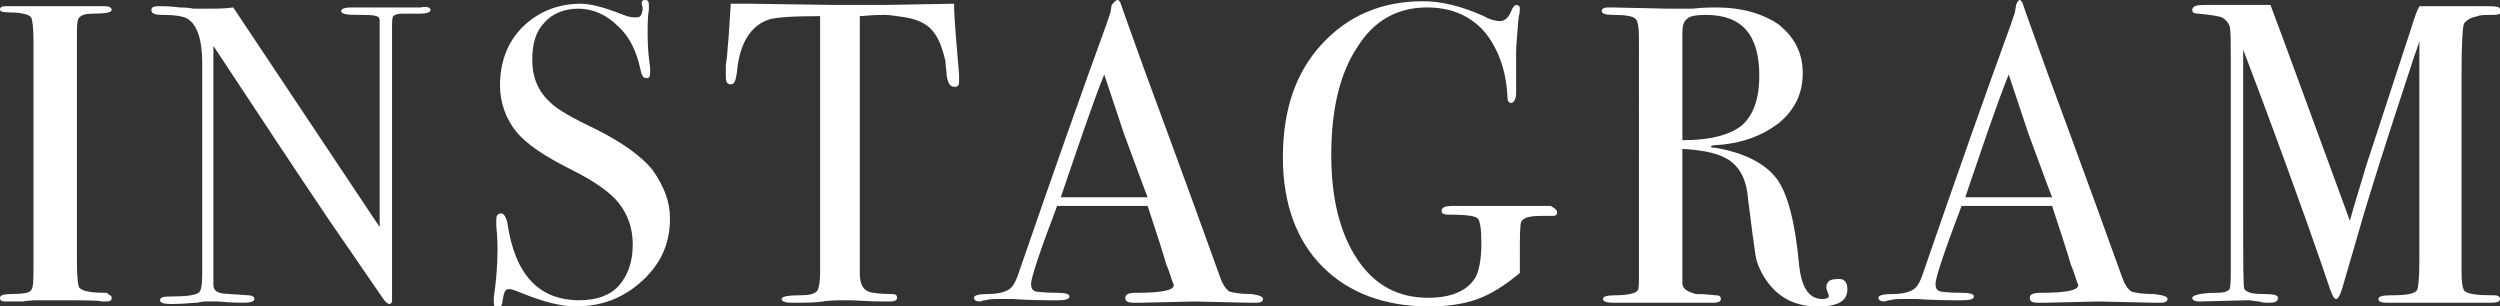
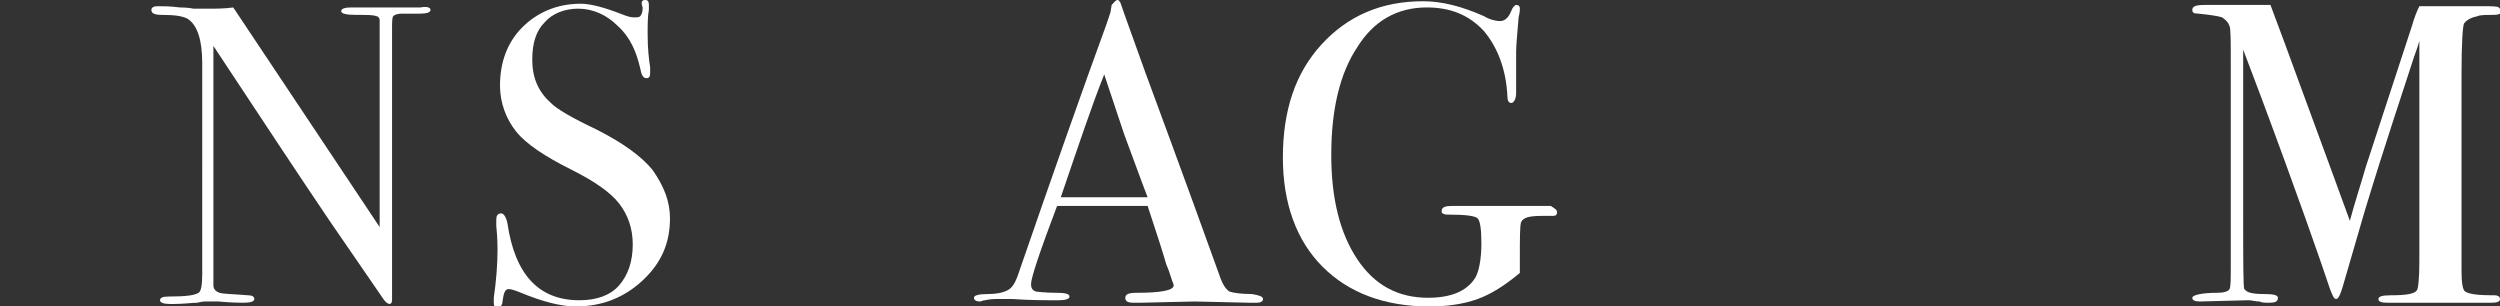
<svg xmlns="http://www.w3.org/2000/svg" version="1.1" id="レイヤー_1" x="0px" y="0px" viewBox="0 0 201.5 24.7" style="enable-background:new 0 0 201.5 24.7;" xml:space="preserve">
  <rect x="0" y="0" width="201.5" height="24.7" fill="#333333" stroke="none" />
  <style type="text/css">
	.st0{fill:#FFFFFF;}
</style>
  <g>
-     <path class="st0" d="M9,24c0,0.2-0.1,0.3-0.4,0.3H8.2c-0.1-0.1-1.7-0.1-4.7-0.1c-0.6,0-1.1,0-1.7,0.1c-0.3,0-0.8,0-1.4,0   C0.1,24.3,0,24.2,0,24c0-0.2,0.3-0.3,0.9-0.3c0.9,0,1.5-0.1,1.6-0.3c0.2-0.2,0.2-0.9,0.2-2V3.3c0-1.1-0.1-1.8-0.2-1.9   C2.4,1.2,1.8,1,0.7,1C0.2,1,0,0.9,0,0.8c0-0.2,0.1-0.3,0.4-0.3h4.7c0.3,0,1,0,2,0l1.3,0C8.8,0.5,9,0.6,9,0.8c0,0.2-0.5,0.3-1.5,0.3   c-0.6,0-0.9,0.1-1.1,0.3C6.2,1.6,6.2,2.1,6.2,2.8v18.3c0,1.3,0.1,2,0.2,2.1c0.3,0.3,1,0.4,2.2,0.4C8.8,23.8,9,23.8,9,24z" />
    <path class="st0" d="M34.7,0.8c0,0.2-0.3,0.3-0.9,0.3h-0.8h-0.6c-0.4,0-0.6,0.1-0.7,0.2c-0.1,0.1-0.1,0.5-0.1,1.1v19.7   c0,1.2,0,1.9,0,2.1c0,0.2-0.1,0.3-0.2,0.3c-0.1,0-0.3-0.1-0.5-0.4l-4.4-6.4c-2.5-3.7-5.6-8.4-9.3-14V23c0,0.3,0.2,0.5,0.5,0.6   c0.3,0.1,1.1,0.1,2.3,0.2c0.3,0,0.5,0.1,0.5,0.3c0,0.2-0.3,0.3-0.9,0.3c-0.2,0-0.9,0-2-0.1c-0.4,0-0.7,0-1.1,0c0,0-0.2,0-0.6,0.1   c-0.4,0-1.1,0.1-1.9,0.1h-0.3c-0.5,0-0.8-0.1-0.8-0.3s0.2-0.3,0.7-0.3c1.4,0,2.1-0.1,2.4-0.3c0.2-0.1,0.3-0.6,0.3-1.5V5.1   c0-1.9-0.4-3.1-1.2-3.6c-0.4-0.2-1-0.3-2-0.3c-0.6,0-0.9-0.1-0.9-0.4c0-0.2,0.2-0.3,0.5-0.3c0.5,0,1,0,1.8,0.1   c0.7,0,1.1,0.1,1.1,0.1c0.1,0,0.4,0,1,0c0.8,0,1.5,0,2.2-0.1l11.8,17.7V2.9c0-0.7,0-1.1,0-1.3c0-0.1-0.1-0.3-0.3-0.3   c-0.2-0.1-0.7-0.1-1.6-0.1c-0.8,0-1.2-0.1-1.2-0.3c0-0.2,0.3-0.3,0.8-0.3h1.2c0.3,0,0.6,0,1,0c0.4,0,0.6,0,0.7,0c0,0,0.2,0,0.6,0   c0.4,0,0.7,0,1,0h1.1C34.4,0.5,34.7,0.6,34.7,0.8z" />
    <path class="st0" d="M54,17.6c0,2-0.7,3.6-2.2,5c-1.5,1.4-3.3,2.1-5.4,2.1c-1.2,0-2.7-0.4-4.4-1.1c-0.5-0.2-0.8-0.3-1-0.3   c-0.3,0-0.4,0.3-0.5,1c0,0.3-0.2,0.5-0.4,0.5c-0.2,0-0.3-0.1-0.3-0.4c0-0.2,0-0.3,0-0.4c0.2-1.4,0.3-2.7,0.3-3.9   c0-0.2,0-0.9-0.1-1.9c0-0.1,0-0.3,0-0.5c0-0.3,0.1-0.5,0.4-0.5c0.2,0,0.4,0.3,0.5,0.8c0.6,4.1,2.5,6.2,5.8,6.2   c1.4,0,2.5-0.4,3.2-1.2s1.1-1.9,1.1-3.3c0-1.3-0.4-2.4-1.1-3.3c-0.7-0.9-2-1.8-3.8-2.7c-2.2-1.1-3.7-2.1-4.5-3.1   c-0.8-1-1.3-2.3-1.3-3.7c0-1.9,0.6-3.5,1.8-4.7s2.8-1.9,4.7-1.9c0.8,0,1.9,0.3,3.2,0.8c0.5,0.2,0.8,0.3,1.1,0.3   c0.3,0,0.4,0,0.5-0.1c0.1-0.1,0.2-0.3,0.2-0.7C51.6,0.1,51.8,0,52,0c0.2,0,0.3,0.1,0.3,0.4c0,0.2,0,0.3,0,0.4   c-0.1,0.5-0.1,1.2-0.1,2c0,1.1,0.1,2,0.2,2.6l0,0.5c0,0.3-0.1,0.4-0.3,0.4c-0.3,0-0.4-0.3-0.5-0.8c-0.3-1.3-0.8-2.5-1.8-3.4   c-0.9-0.9-2-1.4-3.2-1.4c-1.1,0-2.1,0.4-2.7,1.1c-0.7,0.7-1,1.7-1,3c0,1.5,0.5,2.6,1.5,3.5c0.5,0.5,1.7,1.2,3.6,2.1   c2.2,1.1,3.7,2.2,4.6,3.3C53.5,15,54,16.2,54,17.6z" />
-     <path class="st0" d="M77.3,6.6c0,0.3-0.1,0.4-0.4,0.4c-0.3,0-0.5-0.3-0.6-0.9c0-0.4-0.1-0.8-0.1-1.2c-0.2-0.8-0.4-1.5-0.8-2.1   c-0.5-0.8-1.3-1.2-2.4-1.4c-0.7-0.1-1.3-0.2-1.7-0.2c-1.1,0-1.7,0.1-2,0.1V22c0,0.8,0.2,1.3,0.7,1.5c0.2,0.1,0.9,0.2,1.9,0.2   c0.3,0,0.4,0.1,0.4,0.3c0,0.2-0.2,0.3-0.5,0.3c-0.2,0-0.3,0-0.5,0c-1.4,0-2.3-0.1-2.9-0.1c-0.8,0-1.5,0-2.1,0.1s-1.5,0.1-2.5,0.1   c-0.5,0-0.8-0.1-0.8-0.3c0-0.2,0.5-0.3,1.5-0.3c0.7,0,1.2-0.1,1.4-0.4c0.1-0.2,0.2-0.7,0.2-1.4V1.3c-2.3,0-3.7,0.1-4.2,0.3   c-1.4,0.5-2.3,1.9-2.5,4.2c-0.1,0.7-0.2,1-0.5,1c-0.3,0-0.4-0.2-0.4-0.7c0-0.3,0-0.5,0-0.8l0.1-0.8c0.1-1.1,0.2-2.4,0.3-4.2h1.5   l7,0.1c0.8,0,2.1,0,3.8,0l5.7-0.1c0,1.3,0.2,3.2,0.4,5.7c0,0.1,0,0.2,0,0.3C77.3,6.5,77.3,6.6,77.3,6.6z" />
    <path class="st0" d="M101.8,24.1c0,0.2-0.2,0.3-0.5,0.3c-0.2,0-0.4,0-0.6,0l-4.4-0.1l-4.4,0.1c-0.2,0-0.3,0-0.5,0   c-0.5,0-0.7-0.1-0.7-0.4c0-0.3,0.3-0.4,0.9-0.4c2,0,3-0.2,3-0.6c0,0,0-0.1-0.1-0.3l-0.3-0.9l-0.2-0.5c-0.2-0.7-0.7-2.3-1.5-4.7   h-7.3c-1.4,3.7-2.1,5.8-2.1,6.3c0,0.3,0.1,0.5,0.4,0.6c0.1,0,0.6,0.1,1.7,0.1c0.7,0,1,0.1,1,0.3c0,0.2-0.3,0.3-0.9,0.3   c-1.1,0-2.3,0-3.7-0.1c-0.3,0-0.7,0-1.1,0c-0.4,0-0.7,0-1.1,0.1c-0.2,0-0.3,0.1-0.4,0.1c-0.3,0-0.5-0.1-0.5-0.3s0.4-0.3,1.1-0.3   c0.7,0,1.2-0.1,1.6-0.3s0.6-0.6,0.8-1.1c2.9-8.4,5.3-15.2,7.2-20.4c0.1-0.3,0.2-0.6,0.3-0.9l0.1-0.6C89.8,0.2,89.9,0,90.1,0   c0.1,0,0.1,0.1,0.2,0.2c0.3,0.9,1,2.8,2,5.6c0.8,2.2,2.9,7.8,6.1,16.7c0.2,0.5,0.4,0.8,0.7,1c0.3,0.1,0.9,0.2,1.8,0.2   C101.5,23.8,101.8,23.9,101.8,24.1z M92.5,15.9c-0.4-1-1-2.7-1.9-5.1L89,6c-1,2.5-2.1,5.8-3.5,9.9H92.5z" />
    <path class="st0" d="M125.5,17.1c0,0.2-0.1,0.3-0.3,0.3h-0.8c-1.1,0-1.6,0.1-1.8,0.5c-0.1,0.3-0.1,1.3-0.1,3V22   c-1.2,1-2.3,1.7-3.4,2.1c-1.1,0.4-2.4,0.6-3.9,0.6c-3.6,0-6.5-1.1-8.6-3.2s-3.2-5.1-3.2-8.8c0-3.8,1-6.8,3.1-9.1   c2.1-2.3,4.8-3.5,8.2-3.5c1.5,0,3.1,0.4,4.9,1.2c0.5,0.3,1,0.4,1.3,0.4c0.4,0,0.7-0.3,0.9-0.8c0.1-0.3,0.3-0.5,0.4-0.5   c0.2,0,0.3,0.1,0.3,0.3c0,0.1,0,0.3-0.1,0.7c-0.1,1.3-0.2,2.2-0.2,2.8v2.2c0,0.8,0,1.2,0,1.1c0,0.5-0.2,0.8-0.4,0.8   c-0.2,0-0.3-0.2-0.3-0.5c-0.1-2.2-0.8-4-1.9-5.3c-1.2-1.3-2.7-1.9-4.6-1.9c-2.4,0-4.3,1.1-5.6,3.2c-1.4,2.1-2.1,5-2.1,8.7   c0,3.5,0.7,6.3,2.1,8.4c1.4,2.1,3.3,3.1,5.7,3.1c1.8,0,3.1-0.5,3.8-1.6c0.3-0.5,0.5-1.5,0.5-2.8c0-1.1-0.1-1.8-0.3-2   c-0.2-0.2-1-0.3-2.2-0.3c-0.3,0-0.5,0-0.6-0.1c-0.1,0-0.1-0.1-0.1-0.2c0-0.3,0.3-0.4,0.8-0.4h0.6c0.3,0,1.6,0,3.6,0h2.9   c0.2,0,0.3,0,0.5,0c0.2,0,0.3,0,0.4,0C125.3,16.8,125.5,16.9,125.5,17.1z" />
-     <path class="st0" d="M148.9,23.3c0,1-0.8,1.4-2.4,1.4c-1.8,0-3.2-0.7-4.2-2.2c-0.4-0.6-0.7-1.3-0.8-1.9c-0.1-0.6-0.3-2.1-0.6-4.5   c-0.1-1.5-0.6-2.5-1.4-3.1c-0.8-0.6-2.1-0.9-3.9-1v10.8c0,0.5,0.4,0.7,1.1,0.9c0.2,0,0.7,0,1.6,0.1c0.3,0,0.4,0.1,0.4,0.3   c0,0.2-0.2,0.3-0.6,0.3h-0.4c-0.2,0-1.2,0-3,0c-0.3,0-0.9,0-1.8,0c-0.8,0-1.3,0-1.6,0h-1.3c-0.5,0-0.8-0.1-0.8-0.3   c0-0.2,0.3-0.3,1-0.3c1.1,0,1.7-0.2,1.8-0.4c0.1-0.1,0.1-0.6,0.1-1.3V3.1c0-0.9-0.1-1.5-0.3-1.6c-0.2-0.2-0.8-0.3-1.8-0.3   c-0.6,0-0.9-0.1-0.9-0.3c0-0.2,0.2-0.3,0.5-0.3c0.1,0,0.2,0,0.3,0l4.6,0.1c0.5,0,1.1,0,1.9,0c0.9-0.1,1.6-0.1,1.9-0.1   c2.1,0,3.8,0.5,5.1,1.4c1.2,1,1.9,2.2,1.9,3.9c0,1.6-0.6,2.9-1.9,4c-1.3,1-3,1.7-5.2,1.8c-0.2,0-0.3,0.1-0.3,0.1   c0,0.1,0.1,0.1,0.3,0.1c2.4,0.4,4.1,1.3,5,2.5s1.5,3.6,1.8,6.9c0.2,1.9,0.8,2.8,1.9,2.8c0.3,0,0.5-0.1,0.5-0.2c0,0,0,0,0-0.1   c-0.1-0.3-0.2-0.5-0.2-0.6c0-0.5,0.3-0.7,0.8-0.7C148.6,22.4,148.9,22.7,148.9,23.3z M141.8,6.1c0-3.3-1.4-4.9-4.3-4.9   c-0.8,0-1.3,0.1-1.5,0.3c-0.3,0.2-0.4,0.6-0.4,1.1v8.7c2.2,0,3.8-0.4,4.8-1.2C141.3,9.3,141.8,8,141.8,6.1z" />
-     <path class="st0" d="M174.7,24.1c0,0.2-0.2,0.3-0.5,0.3c-0.2,0-0.4,0-0.6,0l-4.4-0.1l-4.4,0.1c-0.2,0-0.3,0-0.5,0   c-0.5,0-0.7-0.1-0.7-0.4c0-0.3,0.3-0.4,0.9-0.4c2,0,3-0.2,3-0.6c0,0,0-0.1-0.1-0.3l-0.3-0.9l-0.2-0.5c-0.2-0.7-0.7-2.3-1.5-4.7   h-7.3c-1.4,3.7-2.1,5.8-2.1,6.3c0,0.3,0.1,0.5,0.4,0.6c0.1,0,0.6,0.1,1.7,0.1c0.7,0,1,0.1,1,0.3c0,0.2-0.3,0.3-0.9,0.3   c-1.1,0-2.3,0-3.7-0.1c-0.3,0-0.7,0-1.1,0c-0.4,0-0.7,0-1.1,0.1c-0.2,0-0.3,0.1-0.4,0.1c-0.3,0-0.5-0.1-0.5-0.3s0.4-0.3,1.1-0.3   c0.7,0,1.2-0.1,1.6-0.3s0.6-0.6,0.8-1.1c2.9-8.4,5.3-15.2,7.2-20.4c0.1-0.3,0.2-0.6,0.3-0.9l0.1-0.6c0.1-0.3,0.2-0.4,0.3-0.4   c0.1,0,0.1,0.1,0.2,0.2c0.3,0.9,1,2.8,2,5.6c0.8,2.2,2.9,7.8,6.1,16.7c0.2,0.5,0.4,0.8,0.7,1c0.3,0.1,0.9,0.2,1.8,0.2   C174.4,23.8,174.7,23.9,174.7,24.1z M165.4,15.9c-0.4-1-1-2.7-1.9-5.1L161.9,6c-1,2.5-2.1,5.8-3.5,9.9H165.4z" />
    <path class="st0" d="M201.5,24.1c0,0.2-0.2,0.3-0.7,0.3h-0.4c-0.3,0-0.9,0-1.7,0s-1.5,0-1.9,0c-0.7,0-1.5,0-2.4,0   c-0.9,0-1.6,0-1.8,0h-0.2c-0.5,0-0.7-0.1-0.7-0.3c0-0.2,0.3-0.3,1-0.3c1.2,0,1.9-0.1,2.1-0.4c0.1-0.1,0.2-0.9,0.2-2.3V3.3   c0,0-0.1,0.4-0.4,1.2c-0.9,2.8-2.3,6.9-4,12.5l-1.6,5.5c-0.3,1.1-0.5,1.6-0.7,1.6c-0.2,0-0.3-0.3-0.5-0.8   c-0.7-2.1-2.5-7.3-5.6-15.6l-1.4-3.7c0,0.4,0,1,0,1.8v11.2c0,4.2,0,6.3,0.1,6.3c0.2,0.3,0.7,0.4,1.6,0.4c0.8,0,1.1,0.1,1.1,0.3   c0,0.3-0.2,0.4-0.7,0.4c-0.3,0-0.6,0-0.8-0.1c-0.3,0-0.6-0.1-0.9-0.1l-3.9,0.1c-0.4,0-0.6-0.1-0.6-0.3c0-0.2,0.7-0.4,2-0.4   c0.5,0,0.9-0.1,1-0.3c0.1-0.2,0.1-0.8,0.1-1.8V5.2c0-1.9,0-2.9-0.1-3.1c-0.1-0.3-0.3-0.5-0.6-0.7c-0.3-0.1-0.9-0.2-1.9-0.3   c-0.4,0-0.5-0.1-0.5-0.3c0-0.3,0.3-0.4,1-0.4c0.1,0,0.3,0,0.6,0h1.8c1.4,0,2.3,0,2.9,0c0.1,0.3,0.8,2.1,2,5.4c0.5,1.4,2,5.4,4.4,12   c0.4-1.5,0.9-3,1.3-4.4l3.7-11.3c0.2-0.7,0.4-1.2,0.6-1.6l5.1,0c0.7,0,1.2,0,1.3,0.1c0.1,0.1,0.2,0.2,0.2,0.3   c0,0.2-0.2,0.3-0.6,0.3c-0.6,0-1.1,0-1.3,0.1c-0.5,0.1-0.9,0.3-1.1,0.6c-0.1,0.2-0.2,1.5-0.2,4v16c0,0.9,0.1,1.5,0.3,1.6   c0.3,0.2,1,0.3,2.2,0.3h0.2C201.3,23.8,201.5,23.9,201.5,24.1z" />
  </g>
</svg>